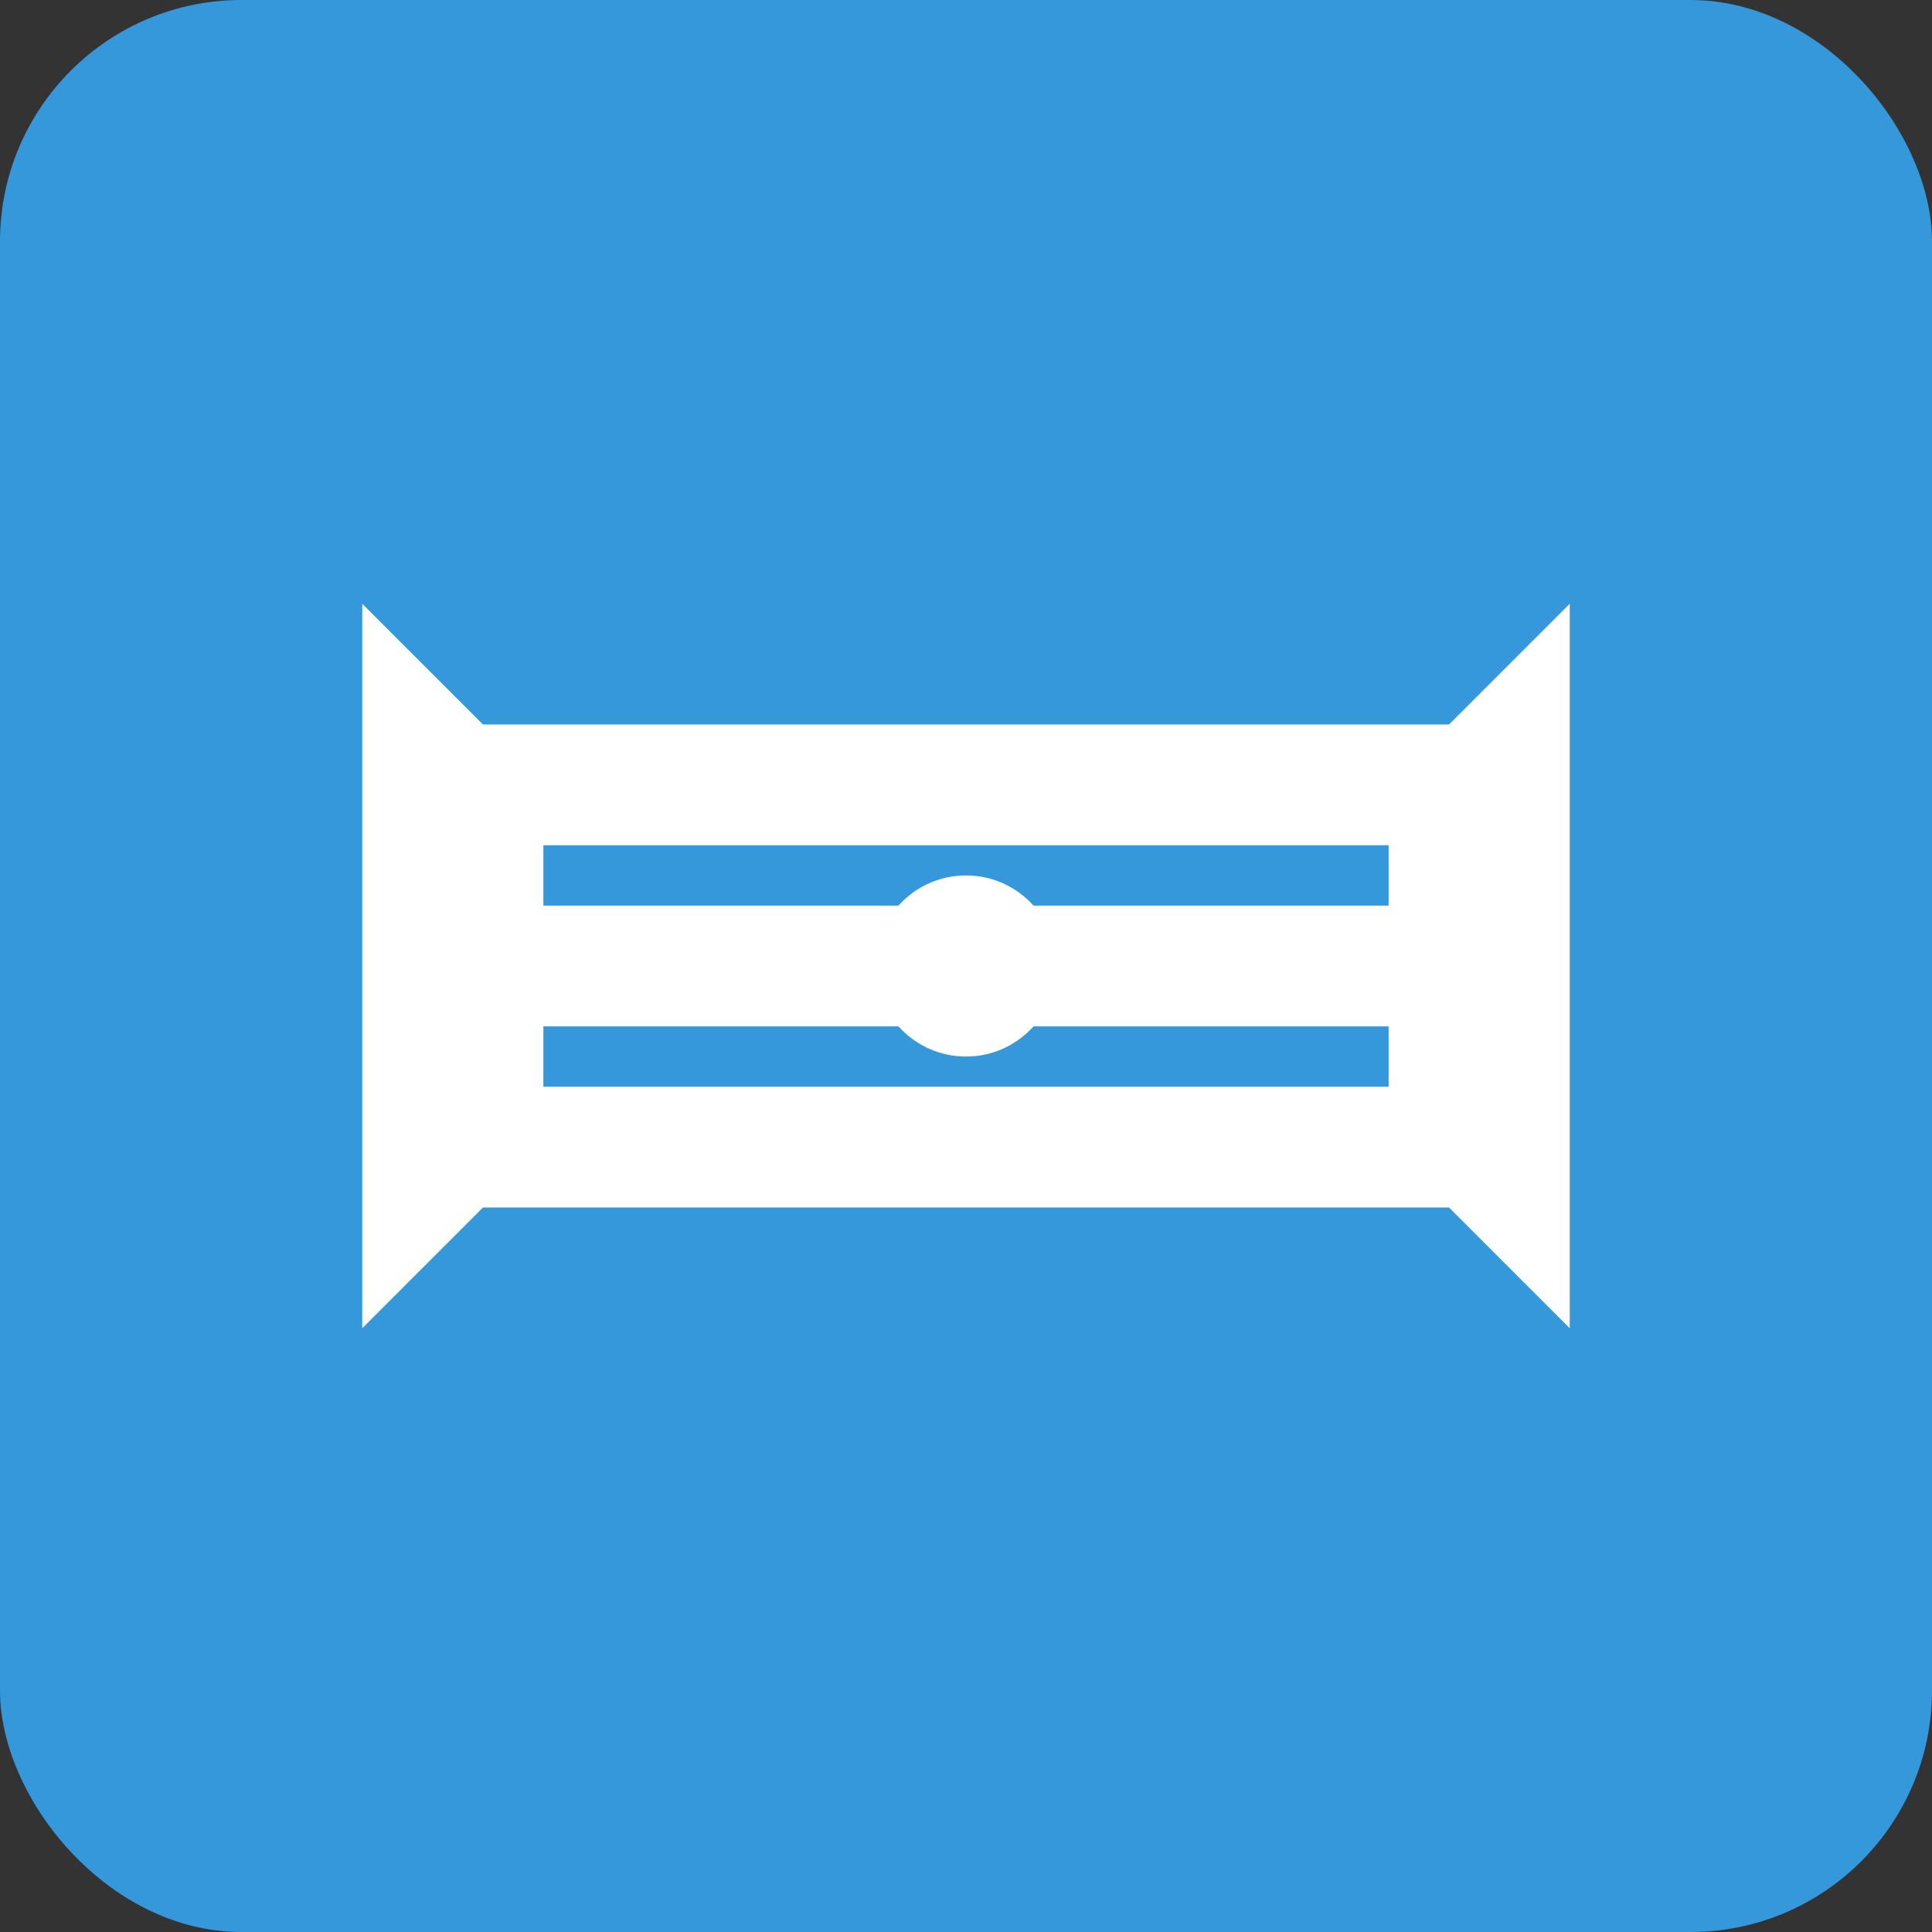
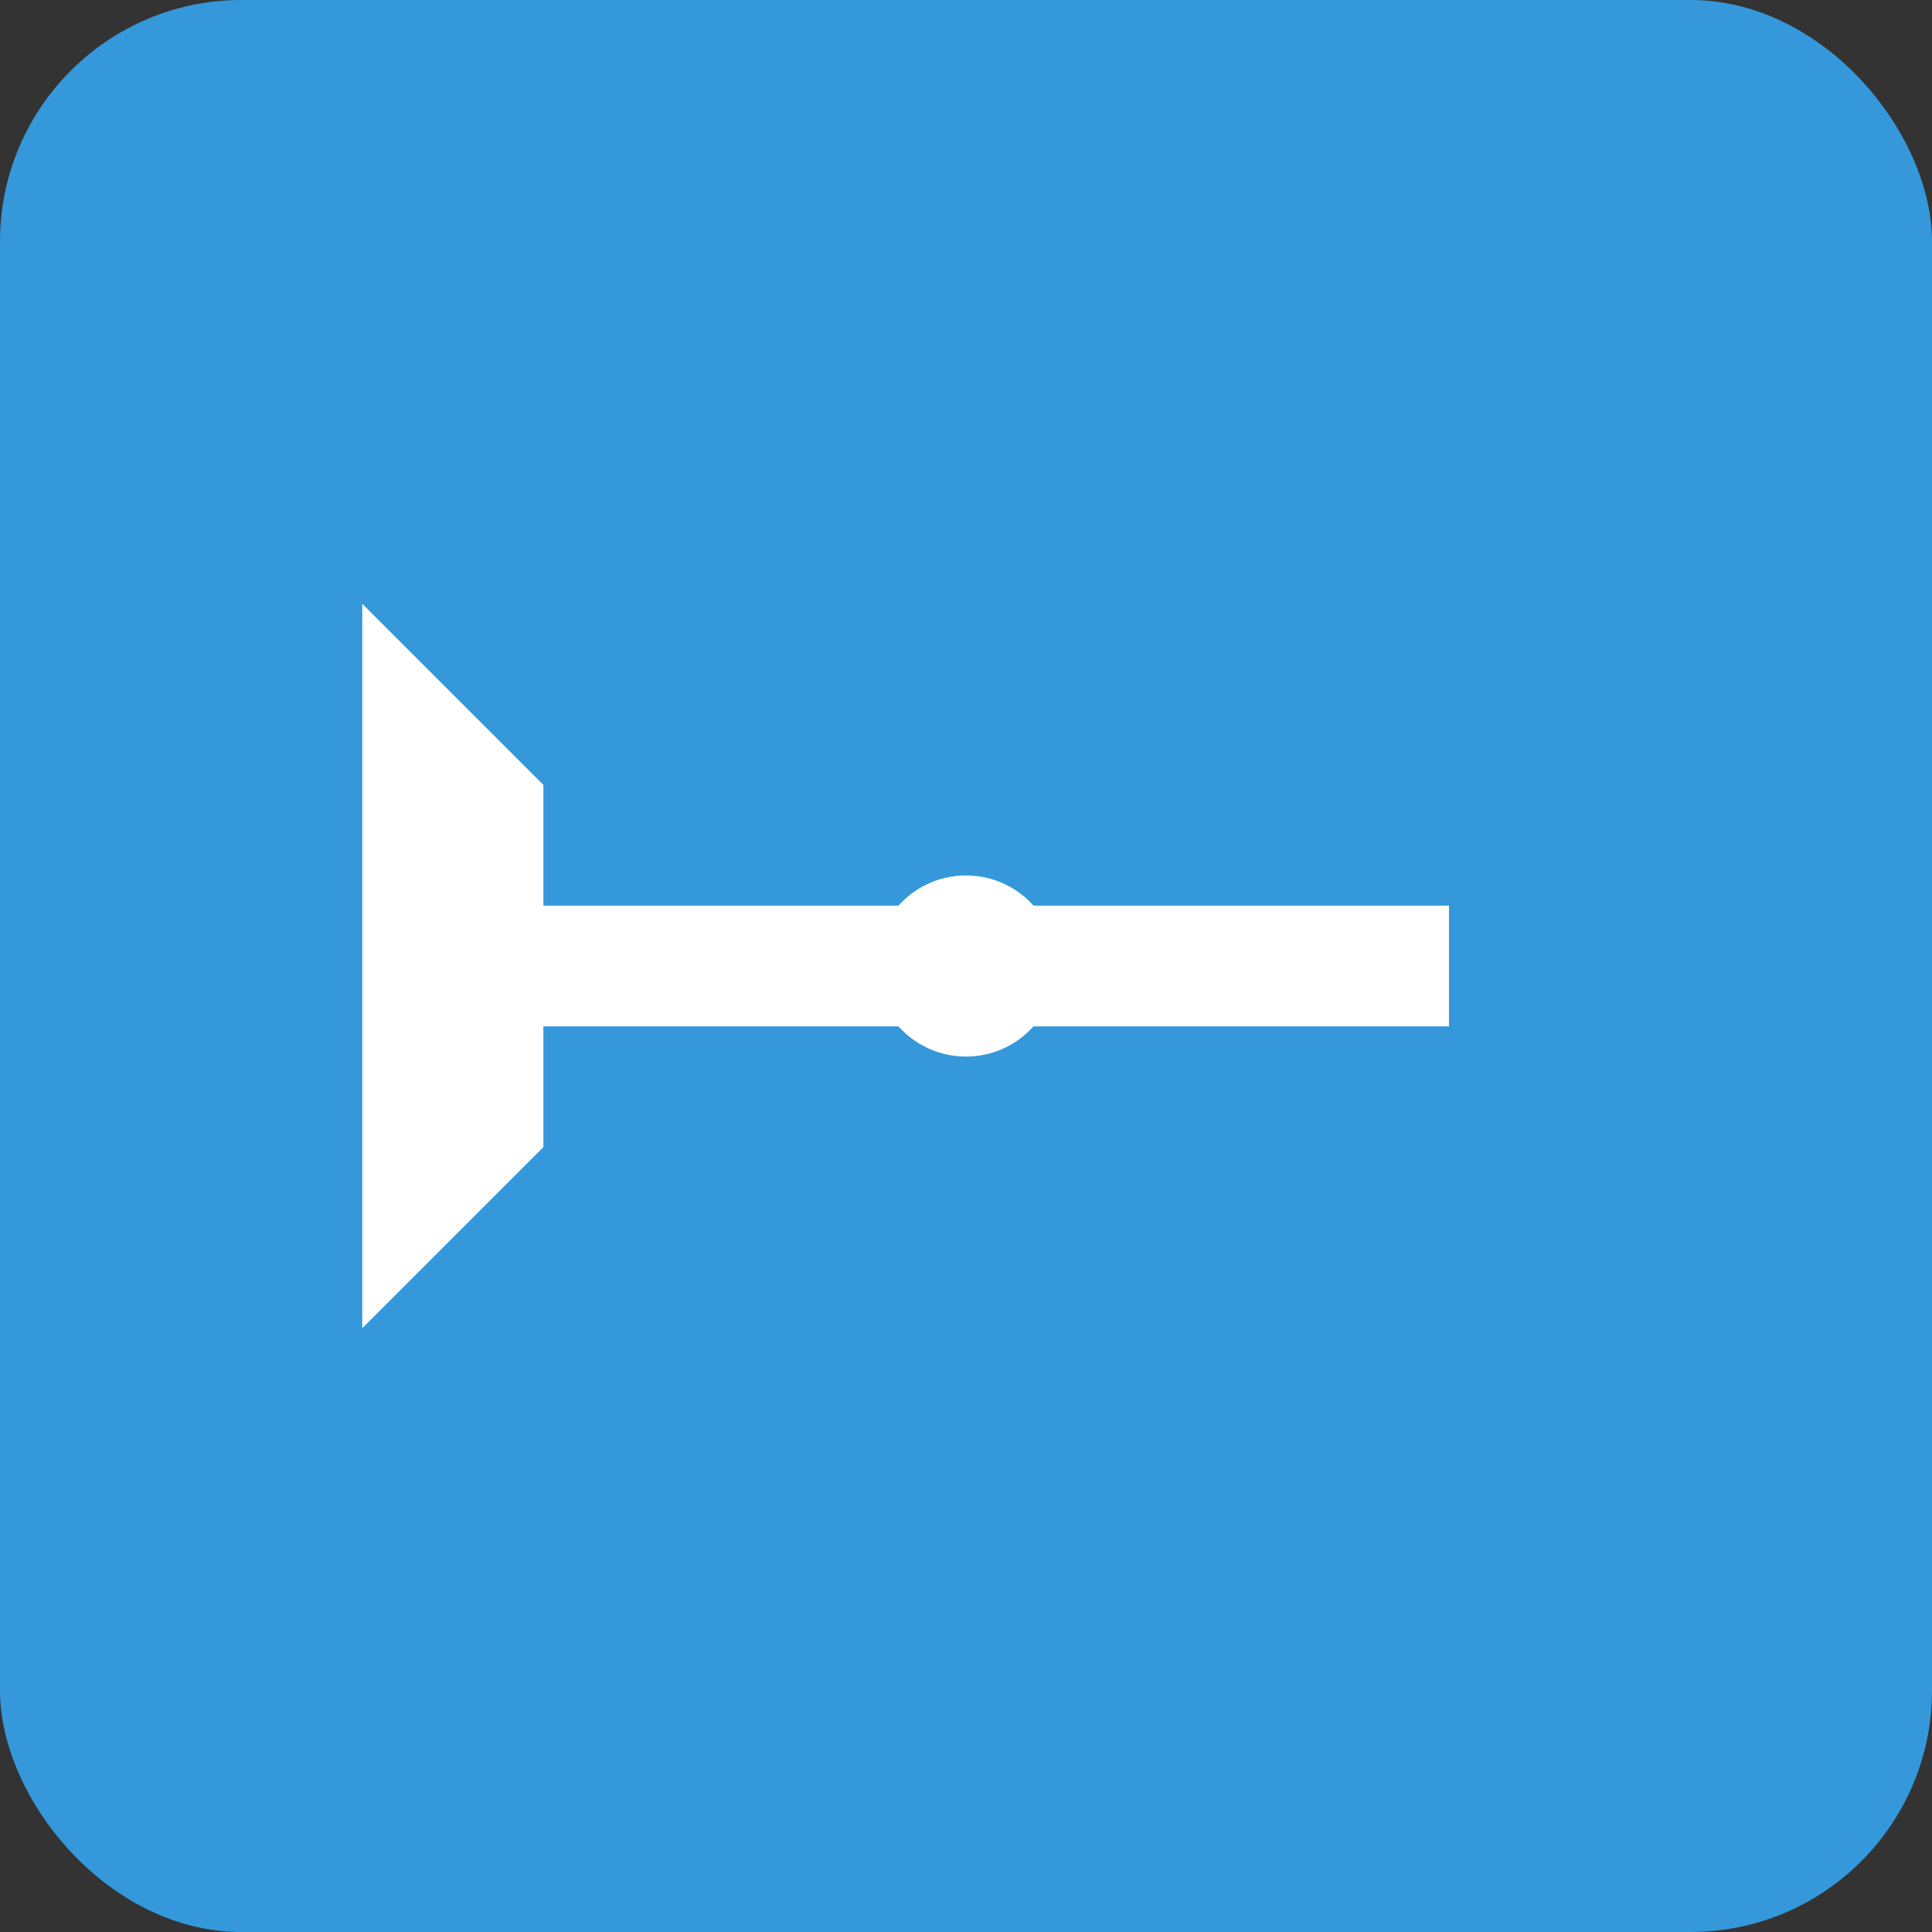
<svg xmlns="http://www.w3.org/2000/svg" width="32" height="32" viewBox="0 0 32 32" fill="none">
  <rect x="0" y="0" width="32" height="32" fill="#333333" stroke="none" />
  <rect width="32" height="32" rx="4" fill="#3498db" />
-   <path d="M8 12h16v2H8v-2z" fill="white" />
  <path d="M8 15h16v2H8v-2z" fill="white" />
-   <path d="M8 18h16v2H8v-2z" fill="white" />
-   <path d="M26 10v12l-3-3V13l3-3z" fill="white" />
  <path d="M6 10v12l3-3V13l-3-3z" fill="white" />
  <circle cx="16" cy="16" r="1.5" fill="white" />
</svg>